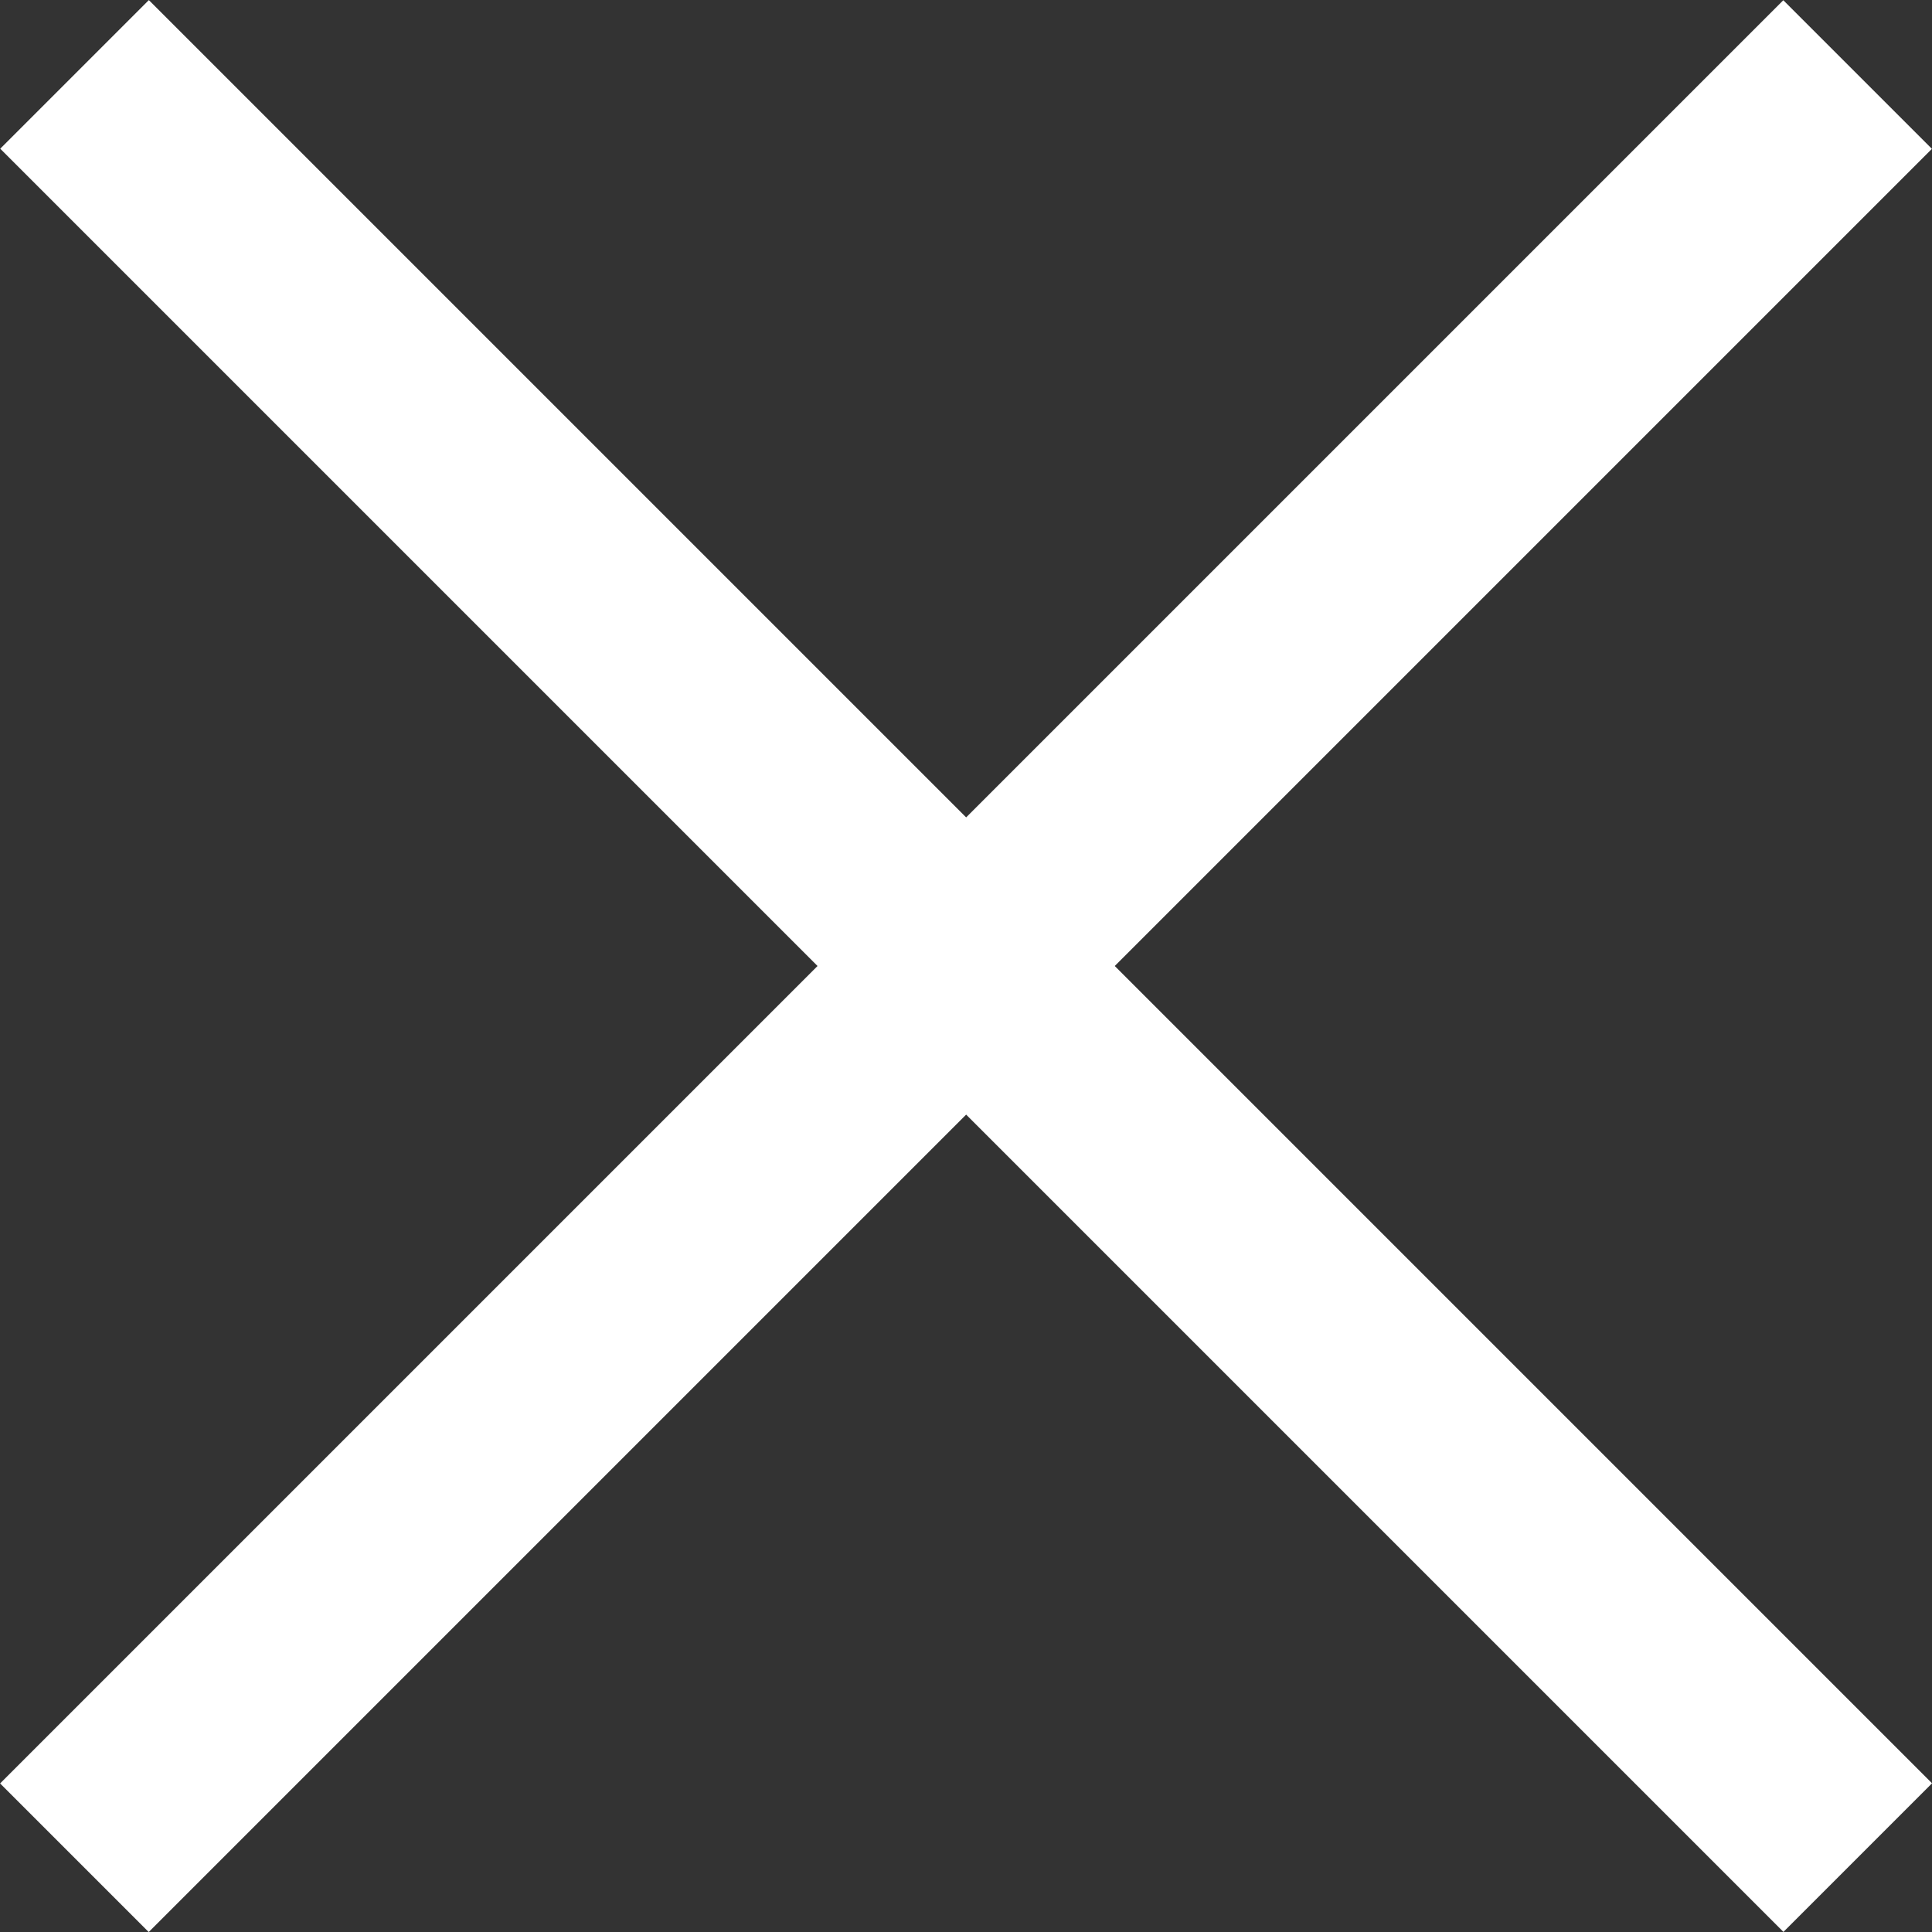
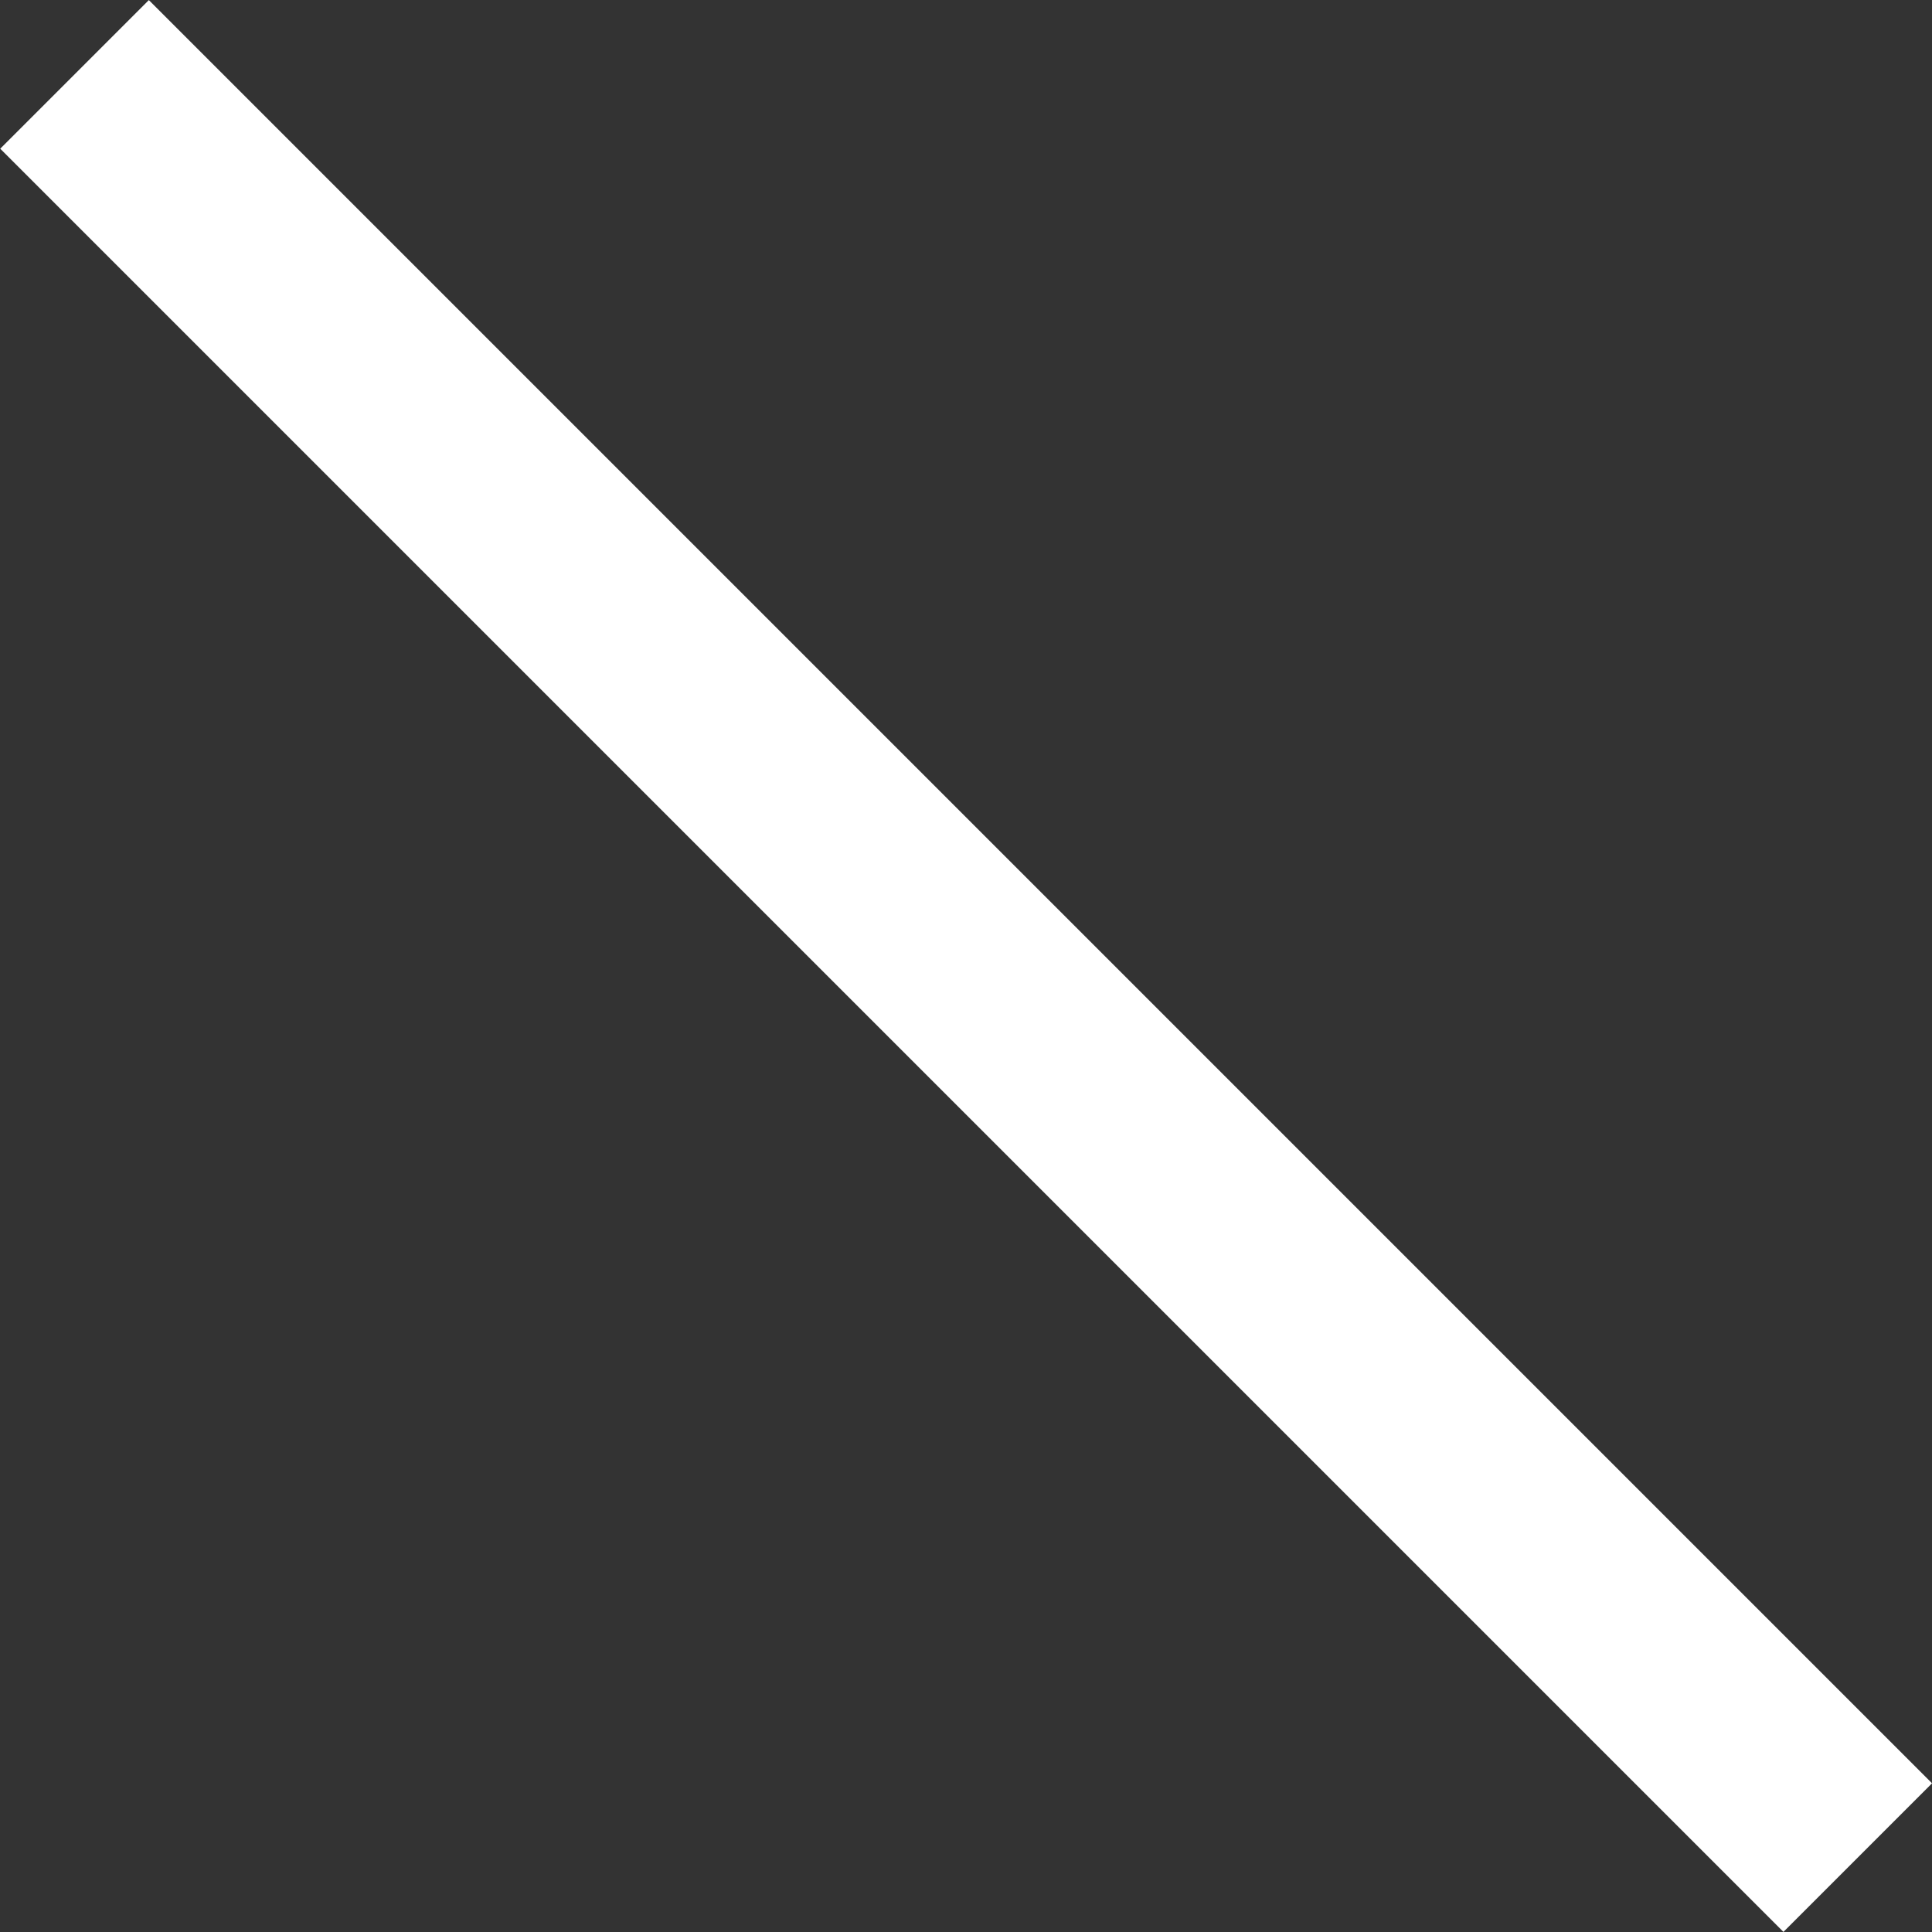
<svg xmlns="http://www.w3.org/2000/svg" viewBox="0 0 27.58 27.58">
  <rect x="0" y="0" width="27.58" height="27.58" fill="#333333" stroke="none" />
  <defs>
    <style>.cls-1{fill:#fff;}</style>
  </defs>
  <title>Hum-Close-Wht</title>
  <g id="Layer_2" data-name="Layer 2">
    <g id="Layer_1-2" data-name="Layer 1">
-       <rect class="cls-1" x="12.29" y="-4.21" width="3" height="36" transform="translate(13.79 -5.71) rotate(45)" />
      <rect class="cls-1" x="12.29" y="-4.21" width="3" height="36" transform="translate(-5.71 13.79) rotate(-45)" />
    </g>
  </g>
</svg>